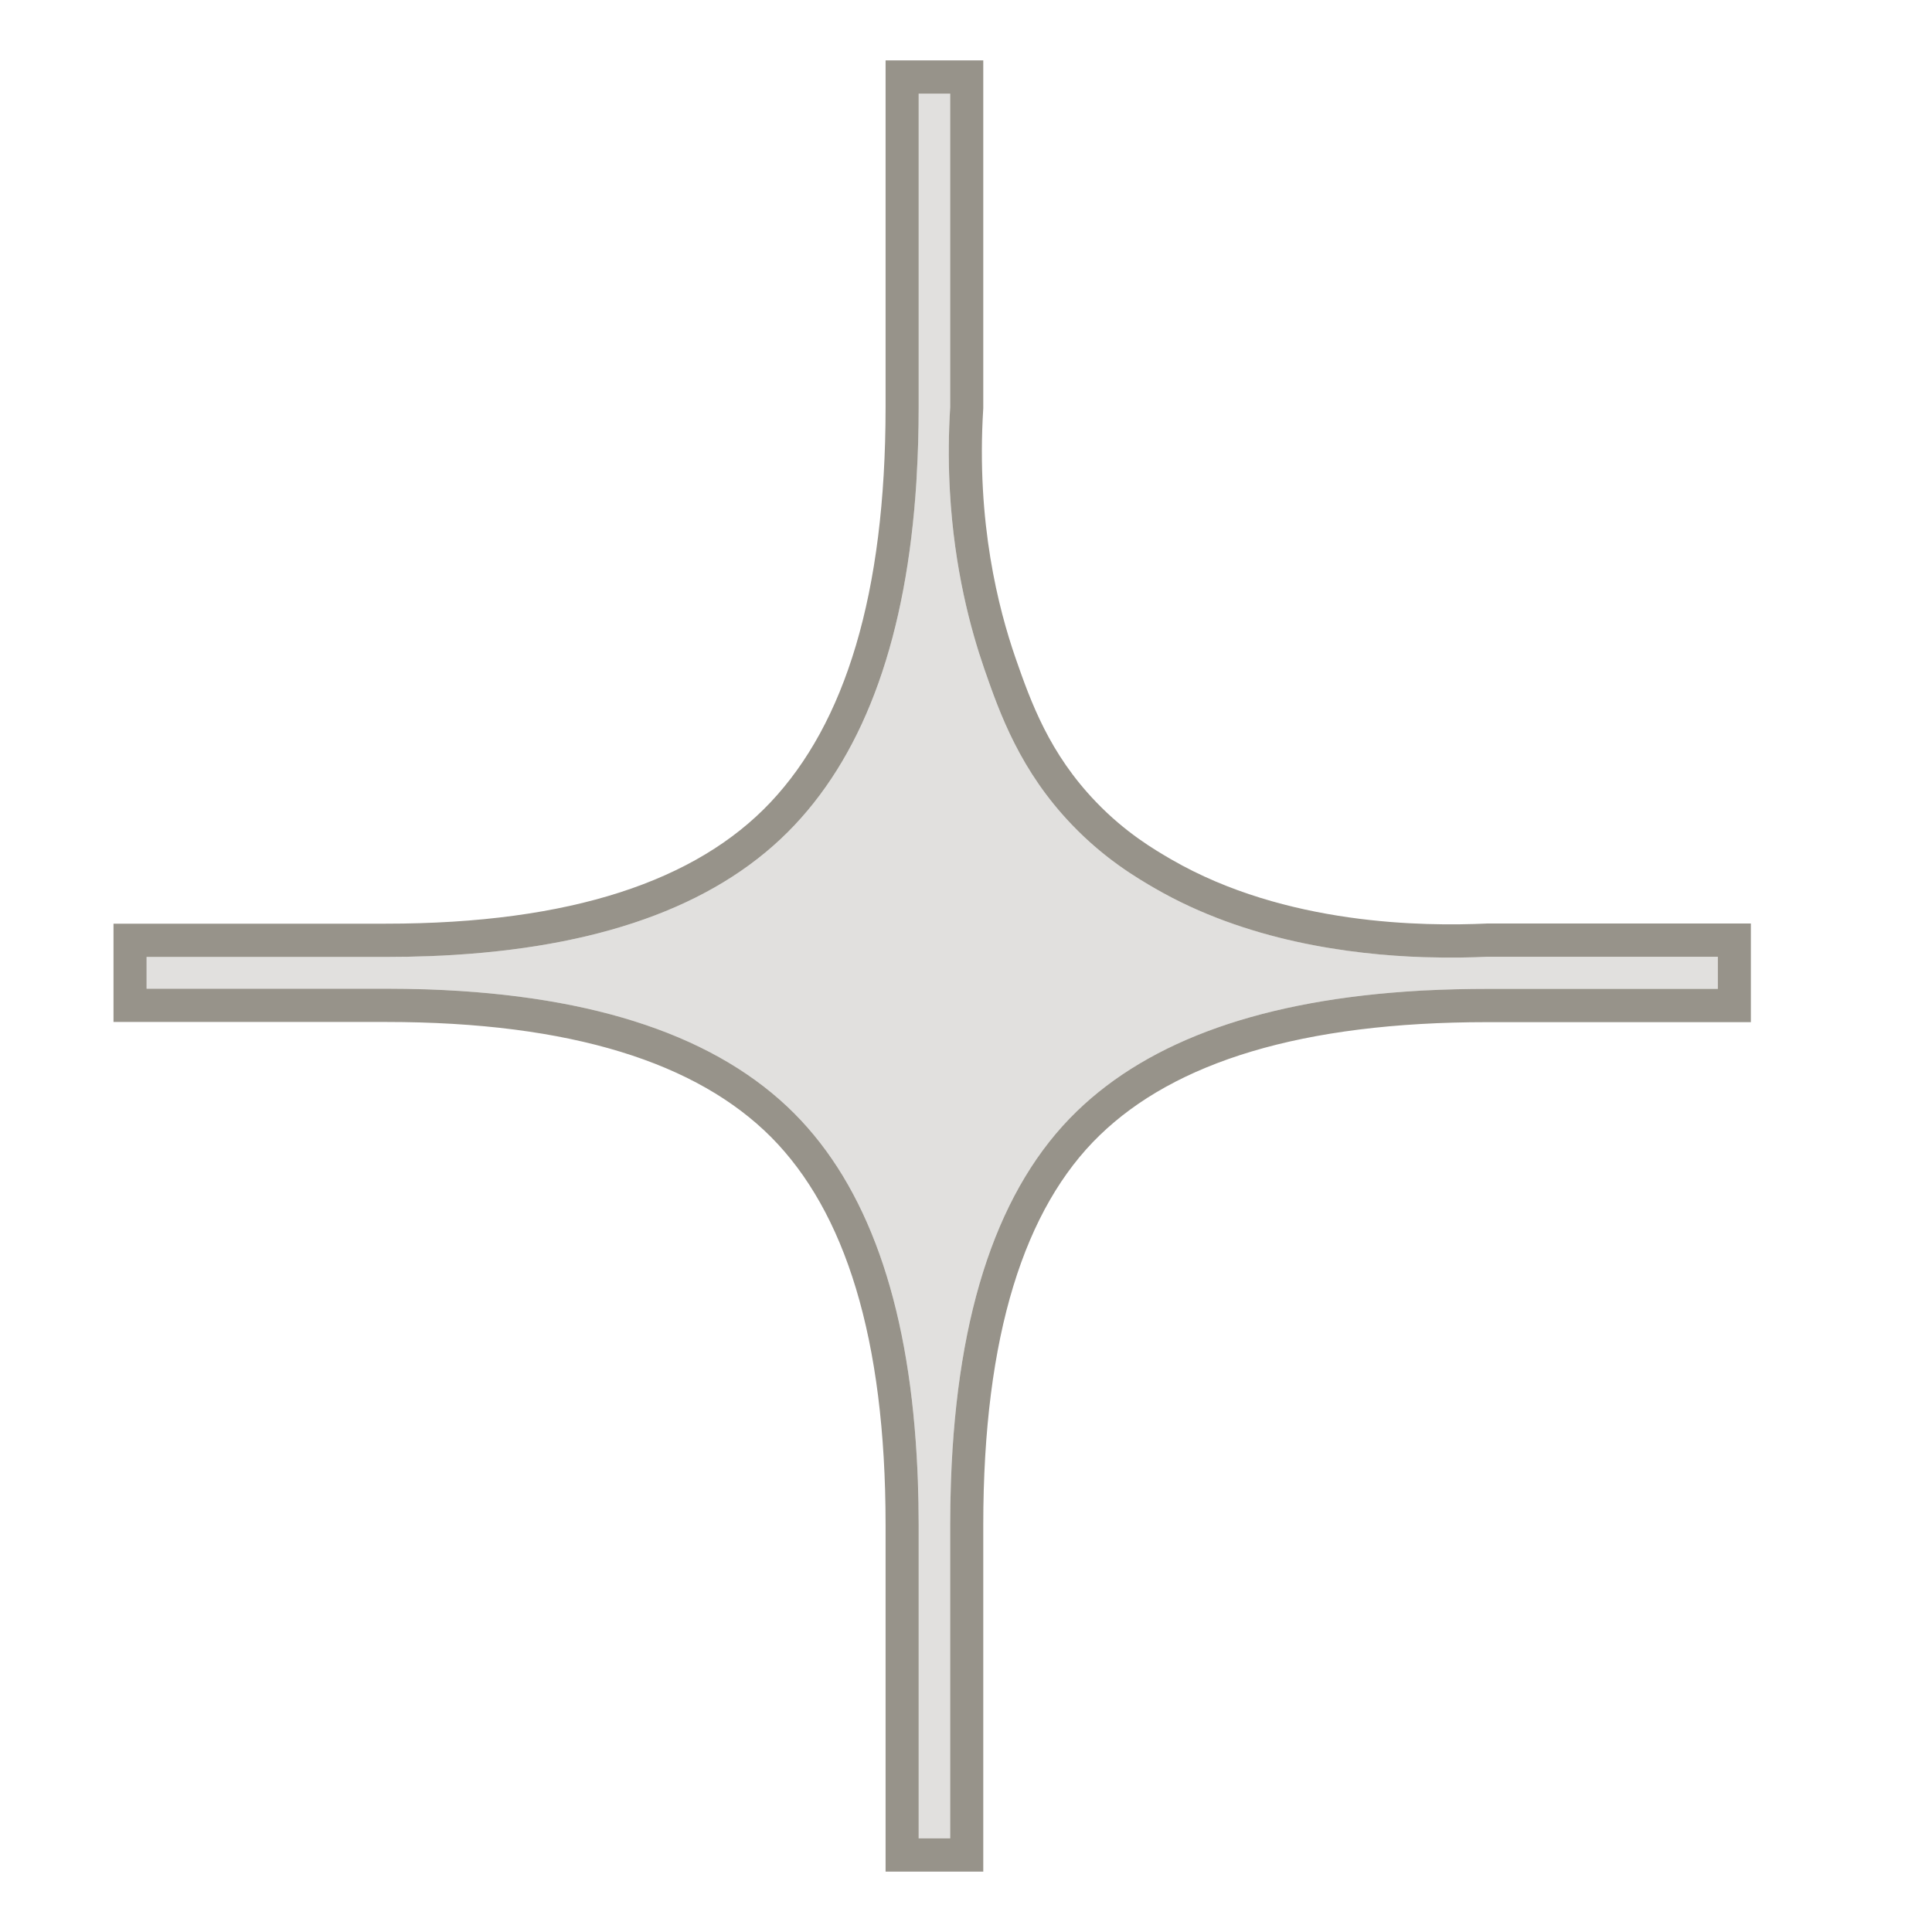
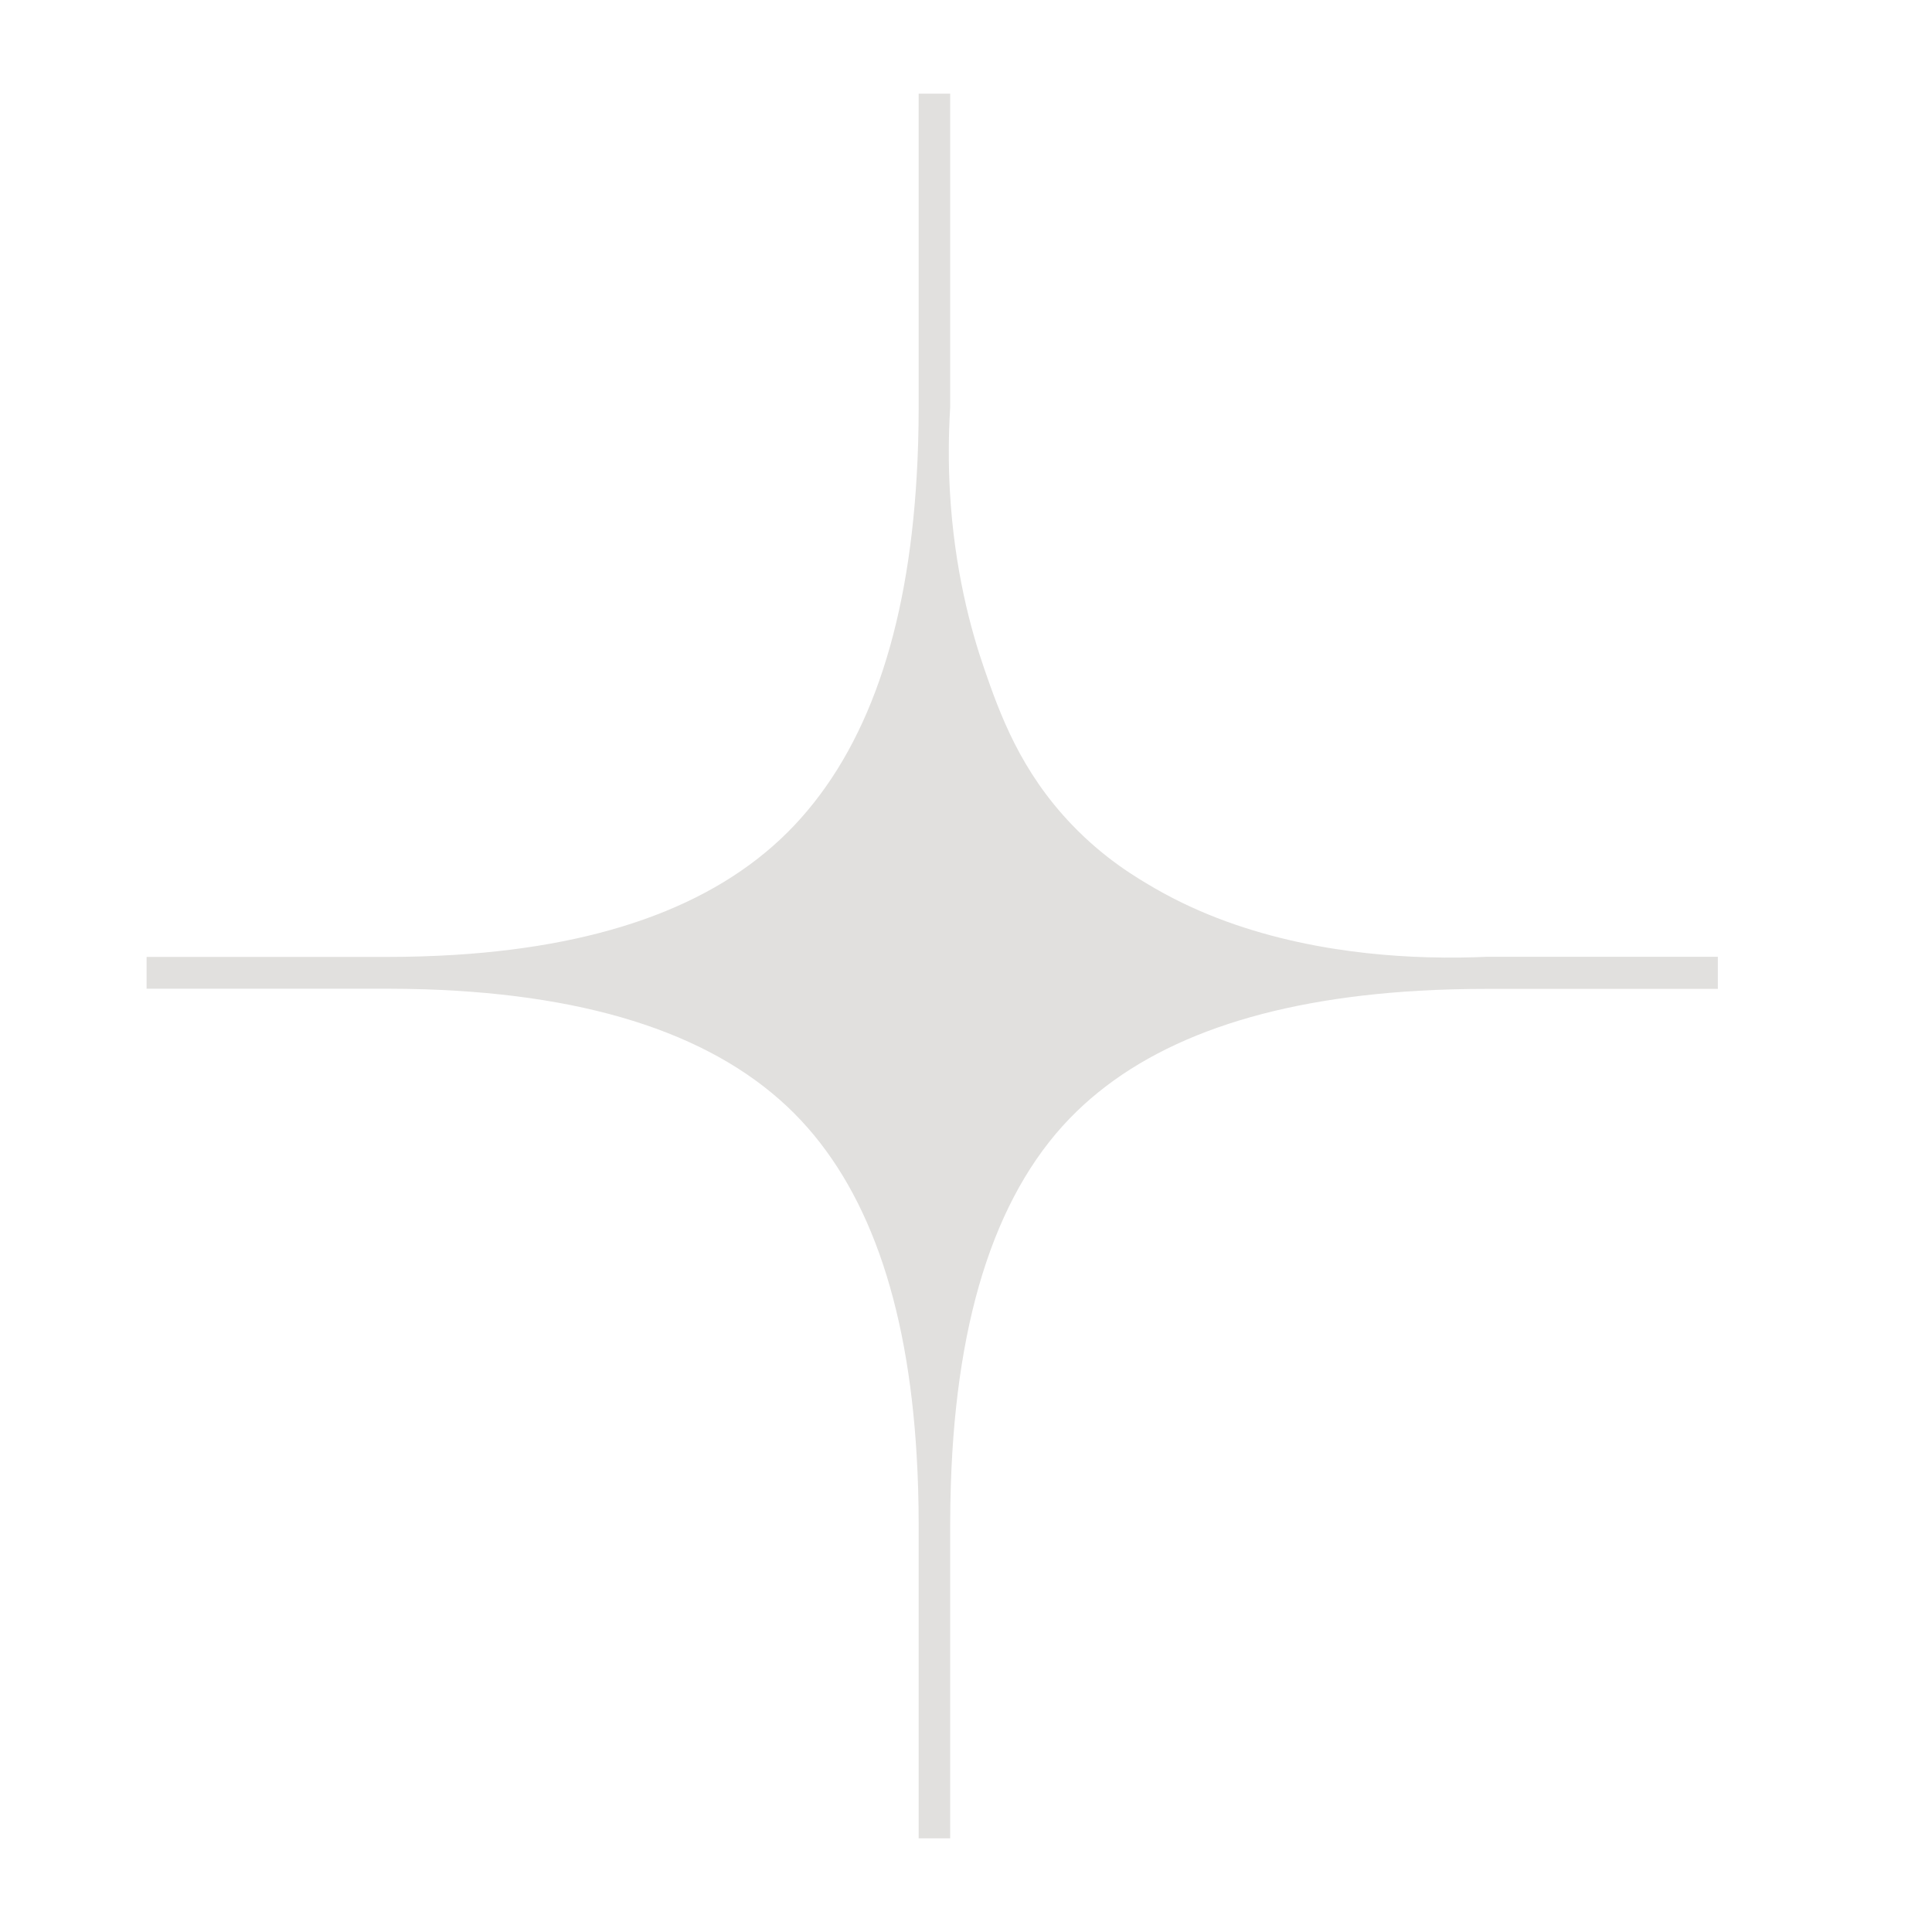
<svg xmlns="http://www.w3.org/2000/svg" width="32" height="32" viewBox="0 0 32 32" fill="none">
  <path d="M28.453 15.847H24.639C24.381 15.859 24.035 15.867 23.629 15.855C22.412 15.819 20.658 15.597 19.131 14.715C18.832 14.541 18.304 14.233 17.759 13.665C16.899 12.77 16.562 11.827 16.3 11.07C16.08 10.431 15.805 9.429 15.733 8.134C15.709 7.702 15.708 7.238 15.738 6.744V1.551H15.216V6.744C15.216 7.139 15.205 7.521 15.183 7.889C15.034 10.468 14.36 12.395 13.159 13.668C11.959 14.941 10.082 15.657 7.528 15.816C7.163 15.838 6.784 15.85 6.392 15.85H2.428V16.376H6.392C6.613 16.376 6.829 16.38 7.041 16.386C9.845 16.477 11.884 17.165 13.159 18.445C14.36 19.653 15.034 21.542 15.183 24.112C15.205 24.48 15.216 24.861 15.216 25.256V30.449H15.738V25.256C15.738 25.03 15.742 24.809 15.749 24.592C15.84 21.729 16.535 19.667 17.833 18.409C19.055 17.223 20.943 16.558 23.499 16.41C23.865 16.389 24.244 16.379 24.636 16.379H28.453V15.847Z" fill="#E1E0DE" />
-   <path fill-rule="evenodd" clip-rule="evenodd" d="M24.614 15.297L24.626 15.296H29V16.93H24.636C21.554 16.93 19.459 17.596 18.212 18.806C16.975 20.005 16.286 22.103 16.286 25.256V31H14.668V25.256C14.668 22.155 13.993 20.064 12.773 18.835C11.552 17.609 9.473 16.927 6.392 16.927H1.88V15.299H6.392C9.466 15.299 11.54 14.584 12.762 13.289C13.995 11.982 14.668 9.842 14.668 6.744V1H16.286V6.762L16.285 6.779C16.168 8.661 16.54 10.085 16.817 10.889C17.077 11.638 17.382 12.48 18.153 13.282C18.642 13.792 19.115 14.069 19.404 14.237C21.297 15.33 23.6 15.343 24.614 15.297ZM28.453 15.847H24.639L24.636 15.847V15.847C24.378 15.859 24.033 15.867 23.629 15.855C23.615 15.855 23.6 15.854 23.585 15.854V15.854C22.37 15.814 20.64 15.587 19.131 14.715C18.832 14.541 18.304 14.233 17.759 13.665C16.899 12.77 16.562 11.827 16.3 11.07C16.08 10.431 15.805 9.429 15.733 8.134C15.73 8.086 15.728 8.039 15.726 7.99C15.709 7.6 15.711 7.184 15.738 6.744V1.551H15.216V6.744C15.216 7.139 15.205 7.521 15.183 7.889C15.182 7.921 15.18 7.953 15.178 7.985V7.985C15.017 10.516 14.345 12.411 13.159 13.668C11.959 14.941 10.082 15.657 7.528 15.816C7.387 15.825 7.244 15.832 7.1 15.837C6.869 15.846 6.633 15.85 6.392 15.85H2.428V16.376H6.392C6.613 16.376 6.829 16.38 7.041 16.386C7.061 16.387 7.08 16.388 7.1 16.388V16.388C9.873 16.486 11.893 17.174 13.159 18.445C14.36 19.653 15.034 21.542 15.183 24.112C15.191 24.25 15.198 24.39 15.203 24.531C15.211 24.767 15.216 25.009 15.216 25.256V30.449H15.738V25.256C15.738 25.03 15.742 24.809 15.749 24.592C15.749 24.572 15.75 24.551 15.751 24.531C15.85 21.7 16.544 19.658 17.833 18.409C19.055 17.223 20.943 16.558 23.499 16.41C23.529 16.409 23.559 16.407 23.589 16.405C23.926 16.388 24.276 16.379 24.636 16.379H28.453V15.847Z" fill="#97938A" />
</svg>